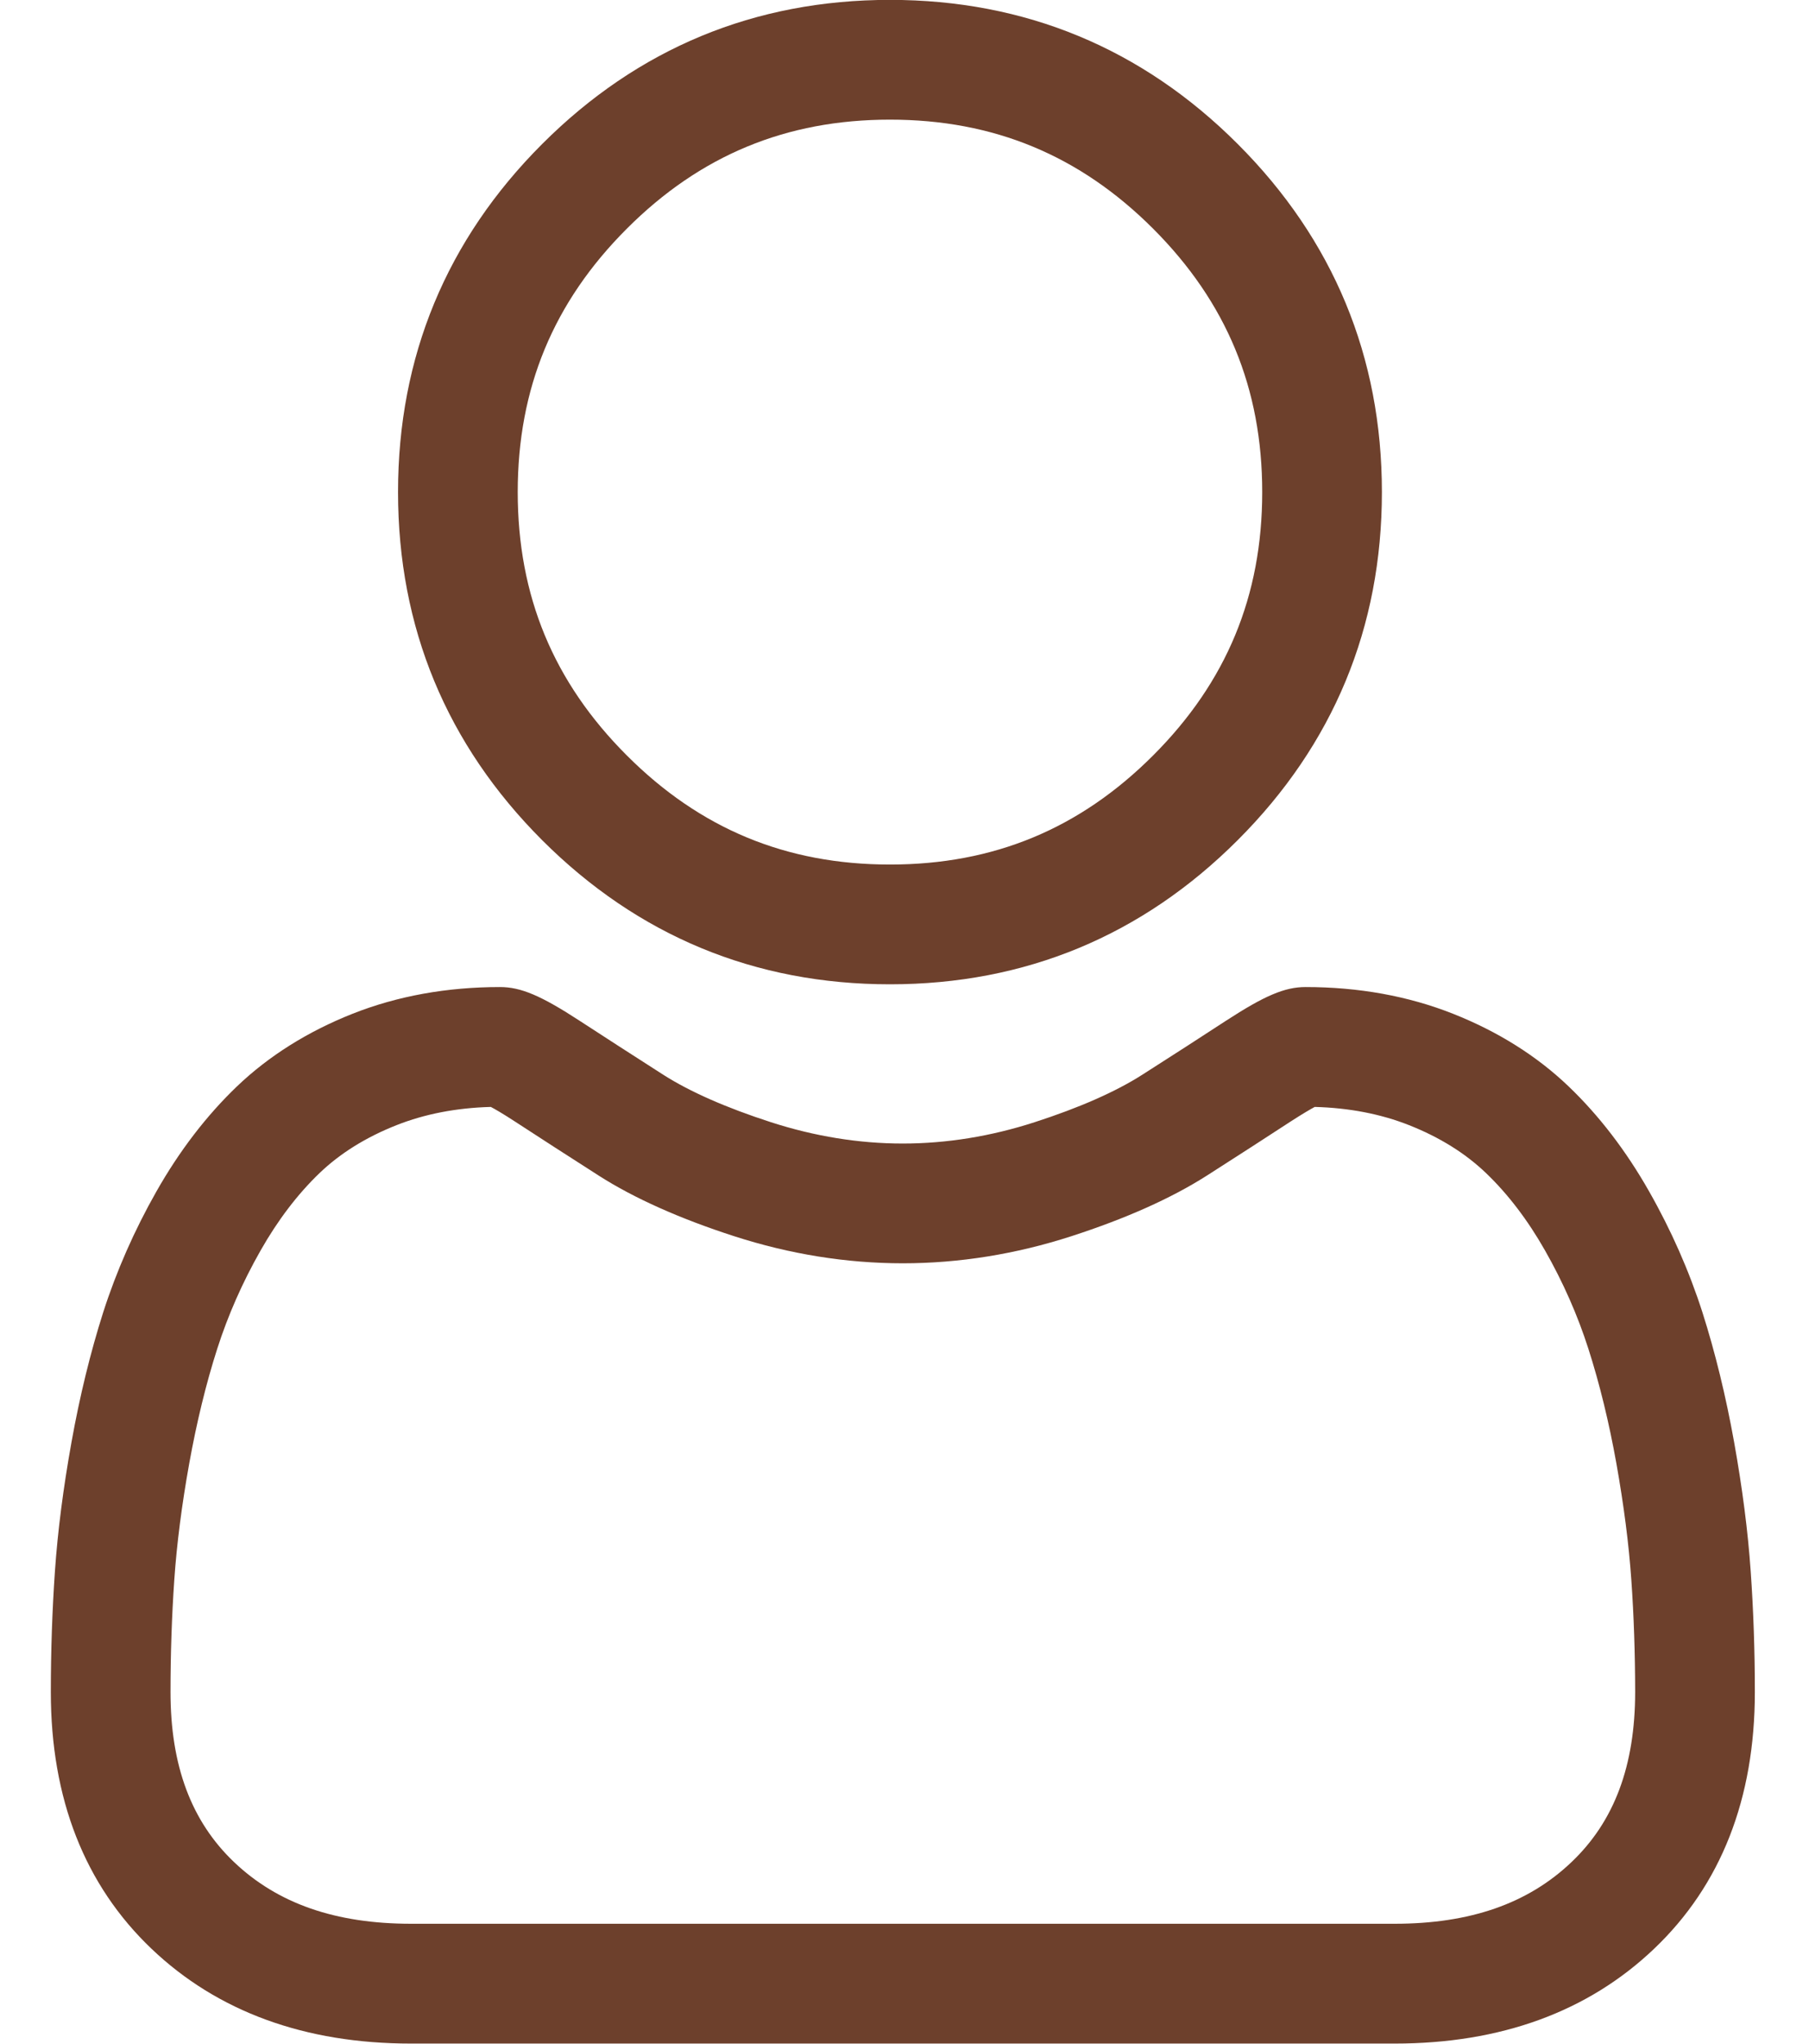
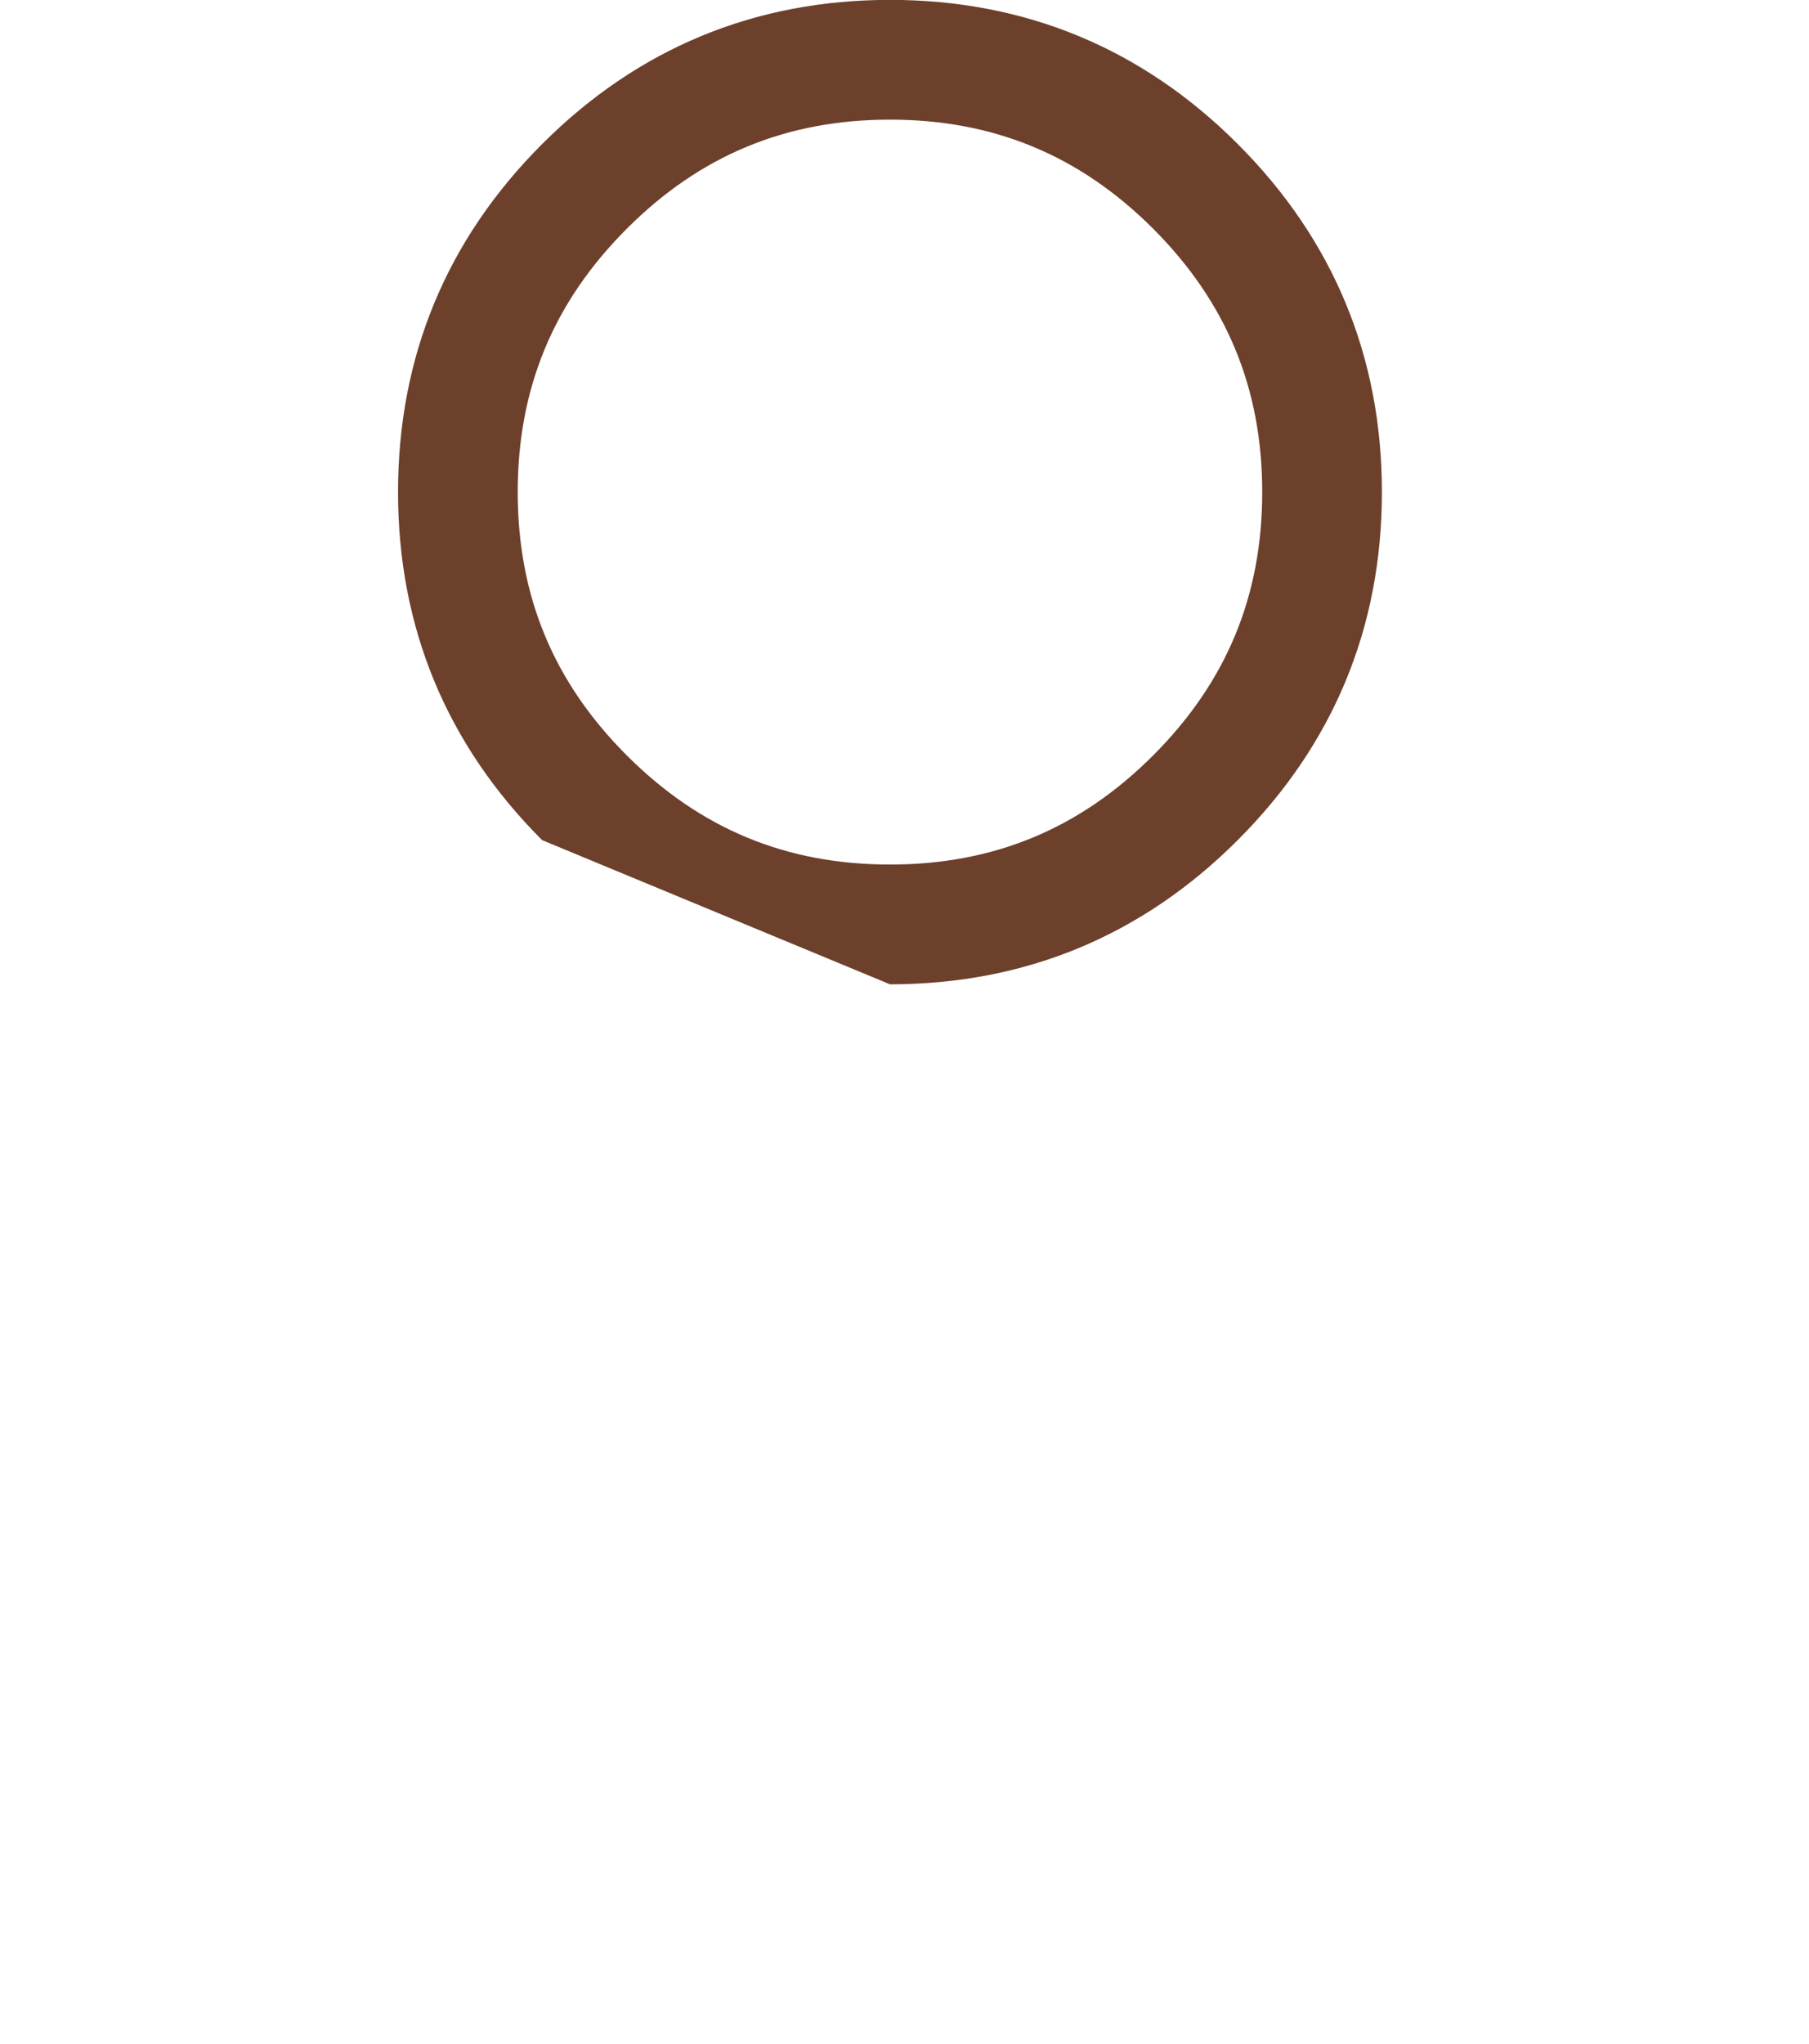
<svg xmlns="http://www.w3.org/2000/svg" width="31" height="35" viewBox="0 0 31 35" fill="none">
-   <path d="M15.251 16.857C17.567 16.857 19.572 16.026 21.211 14.387C22.85 12.749 23.681 10.744 23.681 8.427C23.681 6.111 22.85 4.106 21.211 2.467C19.572 0.828 17.567 -0.002 15.251 -0.002C12.934 -0.002 10.929 0.828 9.29 2.467C7.651 4.106 6.821 6.111 6.821 8.427C6.821 10.744 7.651 12.749 9.29 14.388C10.93 16.026 12.935 16.857 15.251 16.857ZM10.741 3.917C11.998 2.66 13.473 2.049 15.251 2.049C17.028 2.049 18.503 2.66 19.761 3.917C21.018 5.175 21.63 6.65 21.63 8.427C21.63 10.204 21.018 11.68 19.761 12.937C18.503 14.195 17.028 14.806 15.251 14.806C13.474 14.806 11.999 14.195 10.741 12.937C9.483 11.68 8.872 10.204 8.872 8.427C8.872 6.65 9.483 5.175 10.741 3.917Z" fill="#6D402C" />
-   <path d="M30.001 26.911C29.954 26.229 29.858 25.485 29.717 24.699C29.575 23.908 29.392 23.16 29.174 22.476C28.947 21.769 28.64 21.071 28.259 20.402C27.865 19.708 27.401 19.103 26.881 18.606C26.337 18.085 25.671 17.667 24.901 17.362C24.134 17.058 23.283 16.904 22.373 16.904C22.016 16.904 21.671 17.051 21.003 17.485C20.593 17.753 20.112 18.063 19.576 18.405C19.117 18.698 18.496 18.971 17.729 19.219C16.981 19.461 16.221 19.584 15.47 19.584C14.72 19.584 13.961 19.461 13.212 19.219C12.445 18.971 11.824 18.698 11.366 18.406C10.835 18.066 10.354 17.756 9.938 17.485C9.271 17.05 8.925 16.904 8.568 16.904C7.658 16.904 6.808 17.058 6.04 17.362C5.271 17.667 4.605 18.085 4.06 18.606C3.54 19.104 3.076 19.708 2.682 20.402C2.302 21.071 1.995 21.769 1.768 22.476C1.55 23.16 1.367 23.908 1.225 24.699C1.084 25.484 0.988 26.228 0.941 26.912C0.895 27.58 0.871 28.276 0.871 28.978C0.871 30.805 1.452 32.285 2.597 33.375C3.728 34.452 5.225 34.998 7.045 34.998H23.898C25.718 34.998 27.214 34.452 28.345 33.375C29.491 32.285 30.072 30.806 30.072 28.978C30.072 28.273 30.048 27.577 30.001 26.911ZM26.931 31.889C26.184 32.601 25.192 32.946 23.898 32.946H7.045C5.751 32.946 4.758 32.601 4.011 31.89C3.278 31.192 2.922 30.239 2.922 28.978C2.922 28.323 2.944 27.675 2.987 27.053C3.029 26.444 3.115 25.773 3.243 25.062C3.37 24.359 3.53 23.699 3.722 23.101C3.905 22.529 4.155 21.961 4.466 21.415C4.762 20.894 5.102 20.448 5.478 20.088C5.83 19.751 6.273 19.475 6.796 19.269C7.279 19.078 7.822 18.973 8.411 18.957C8.483 18.995 8.611 19.068 8.818 19.203C9.24 19.478 9.726 19.792 10.263 20.135C10.868 20.521 11.649 20.87 12.581 21.171C13.534 21.479 14.506 21.635 15.471 21.635C16.435 21.635 17.408 21.479 18.36 21.171C19.293 20.869 20.073 20.521 20.68 20.134C21.229 19.783 21.702 19.478 22.123 19.203C22.331 19.069 22.459 18.995 22.53 18.957C23.12 18.973 23.663 19.078 24.146 19.269C24.668 19.475 25.111 19.751 25.463 20.088C25.839 20.447 26.18 20.894 26.476 21.415C26.787 21.961 27.037 22.529 27.22 23.101C27.412 23.699 27.573 24.359 27.699 25.061C27.826 25.775 27.913 26.445 27.955 27.054C27.999 27.673 28.02 28.321 28.021 28.978C28.02 30.24 27.664 31.192 26.931 31.889Z" fill="#6D402C" />
+   <path d="M15.251 16.857C17.567 16.857 19.572 16.026 21.211 14.387C22.85 12.749 23.681 10.744 23.681 8.427C23.681 6.111 22.85 4.106 21.211 2.467C19.572 0.828 17.567 -0.002 15.251 -0.002C12.934 -0.002 10.929 0.828 9.29 2.467C7.651 4.106 6.821 6.111 6.821 8.427C6.821 10.744 7.651 12.749 9.29 14.388ZM10.741 3.917C11.998 2.66 13.473 2.049 15.251 2.049C17.028 2.049 18.503 2.66 19.761 3.917C21.018 5.175 21.63 6.65 21.63 8.427C21.63 10.204 21.018 11.68 19.761 12.937C18.503 14.195 17.028 14.806 15.251 14.806C13.474 14.806 11.999 14.195 10.741 12.937C9.483 11.68 8.872 10.204 8.872 8.427C8.872 6.65 9.483 5.175 10.741 3.917Z" fill="#6D402C" />
</svg>